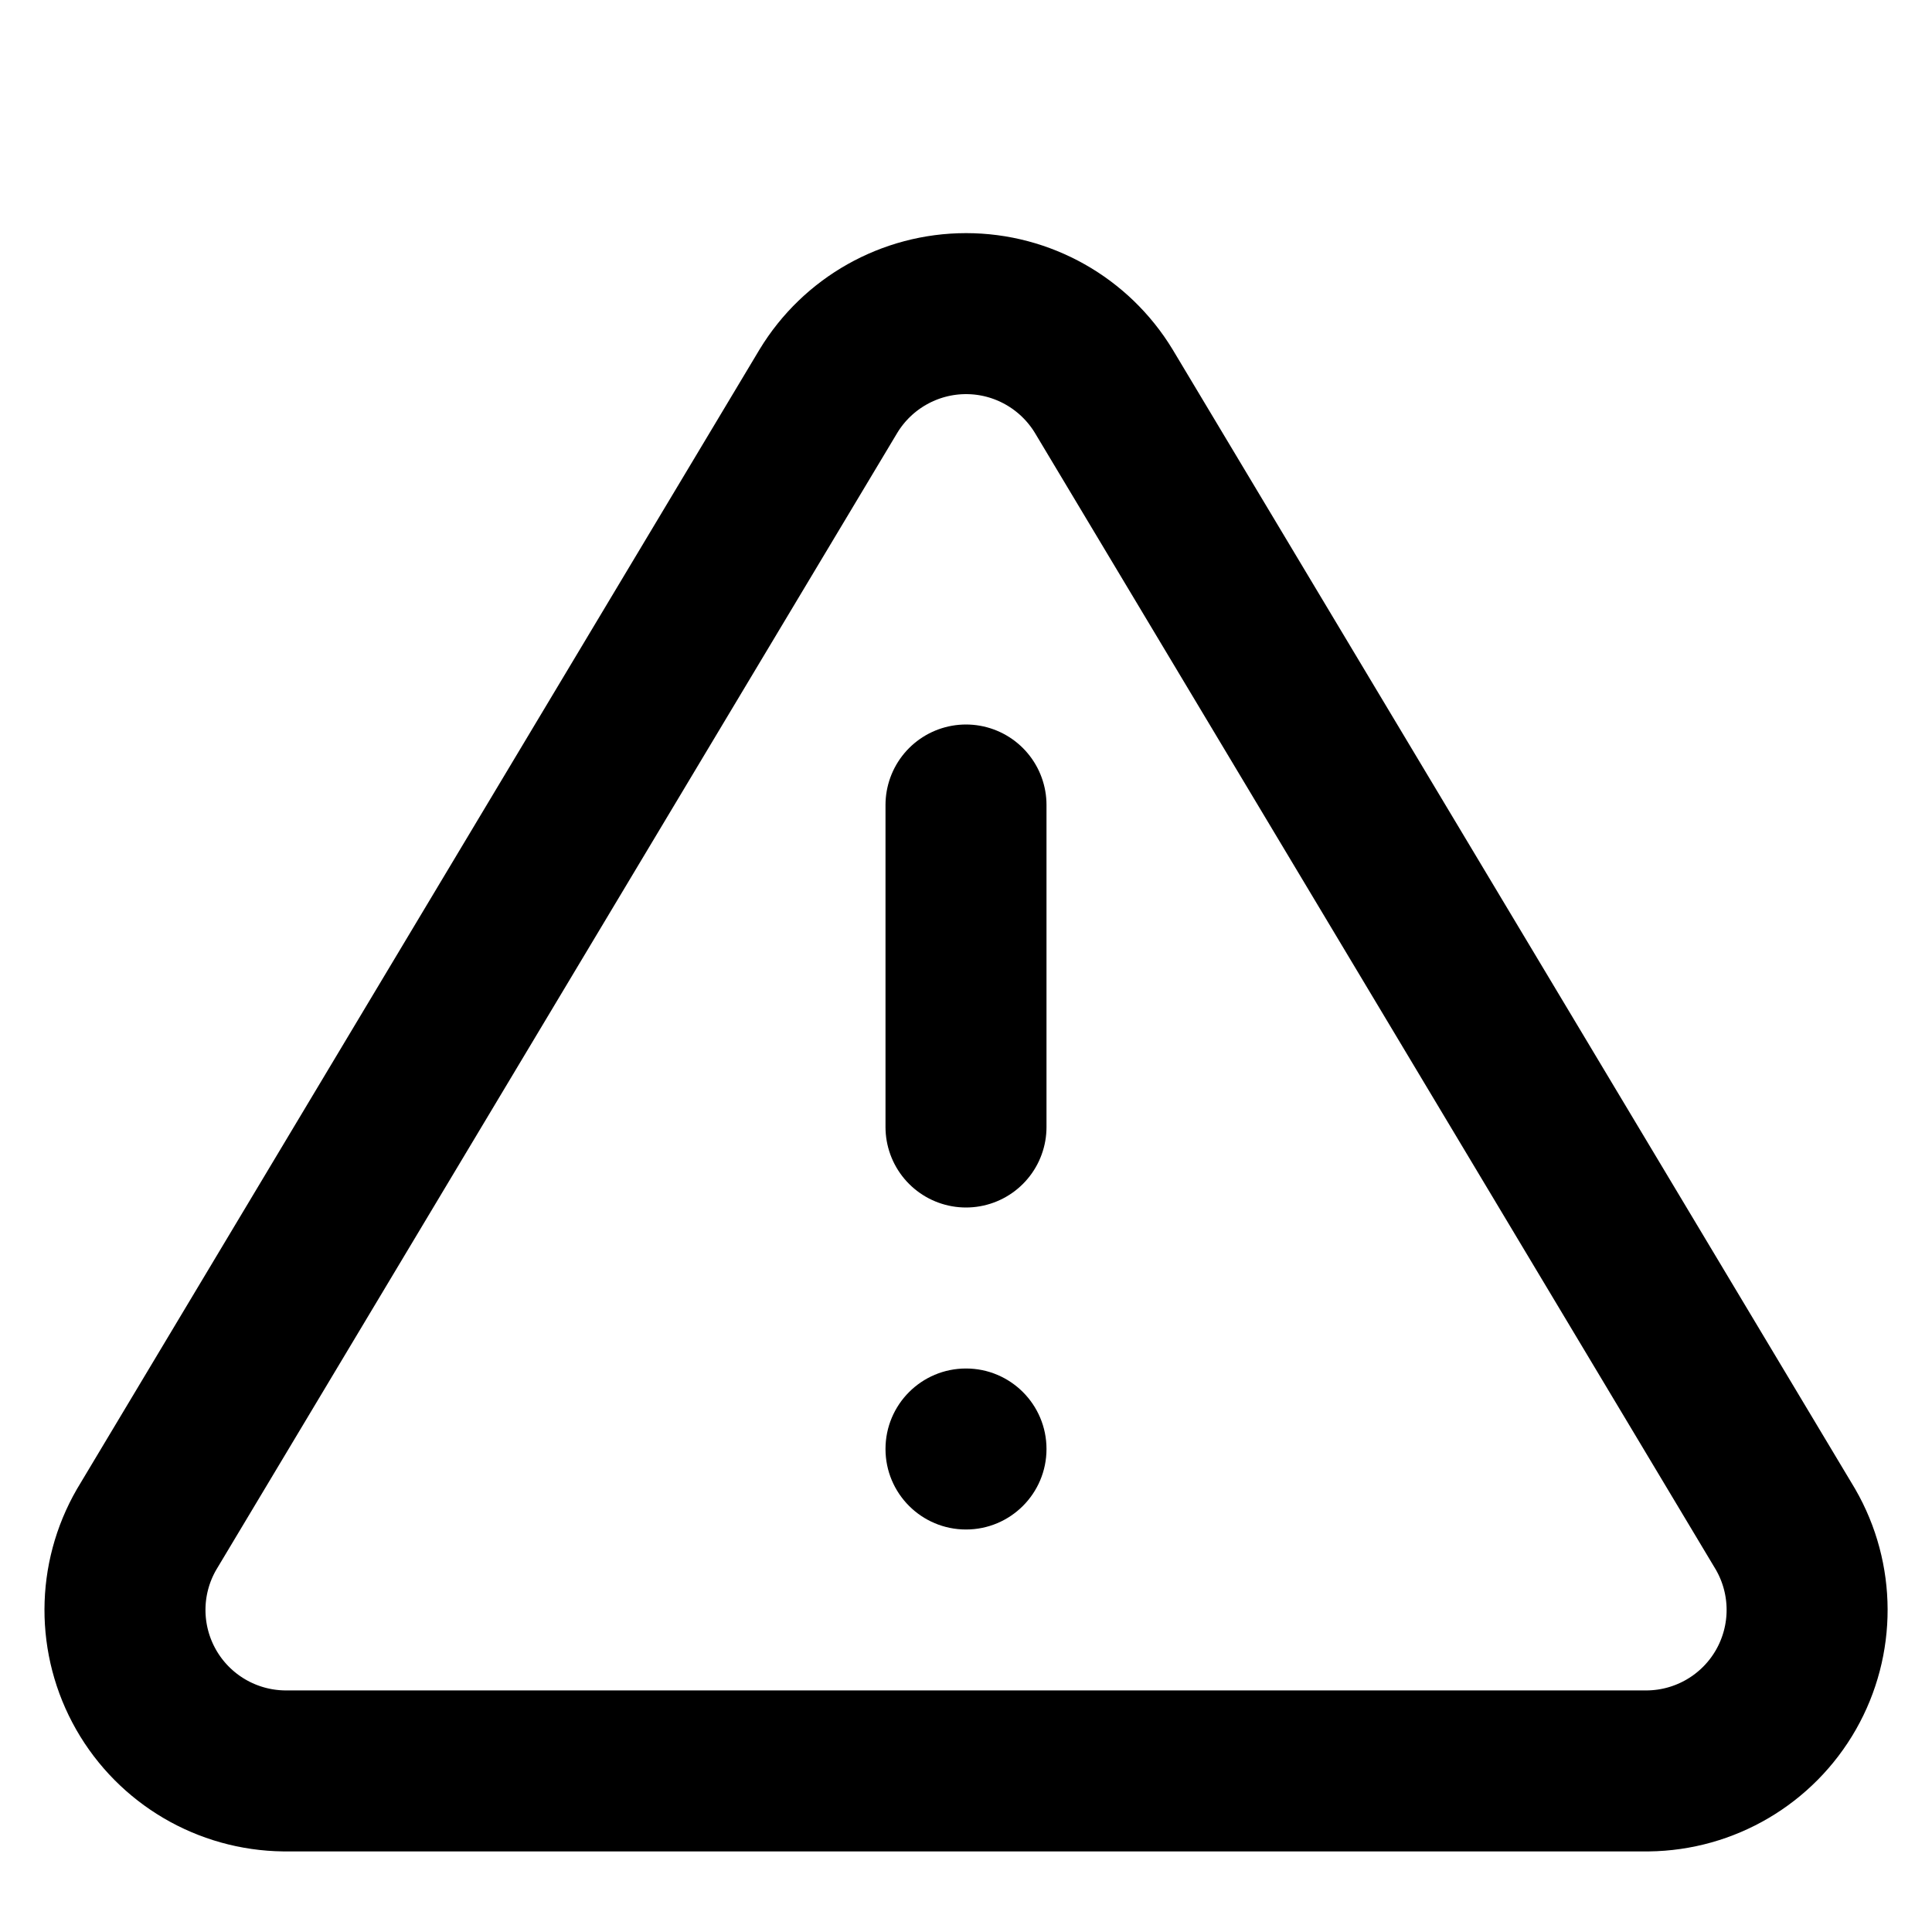
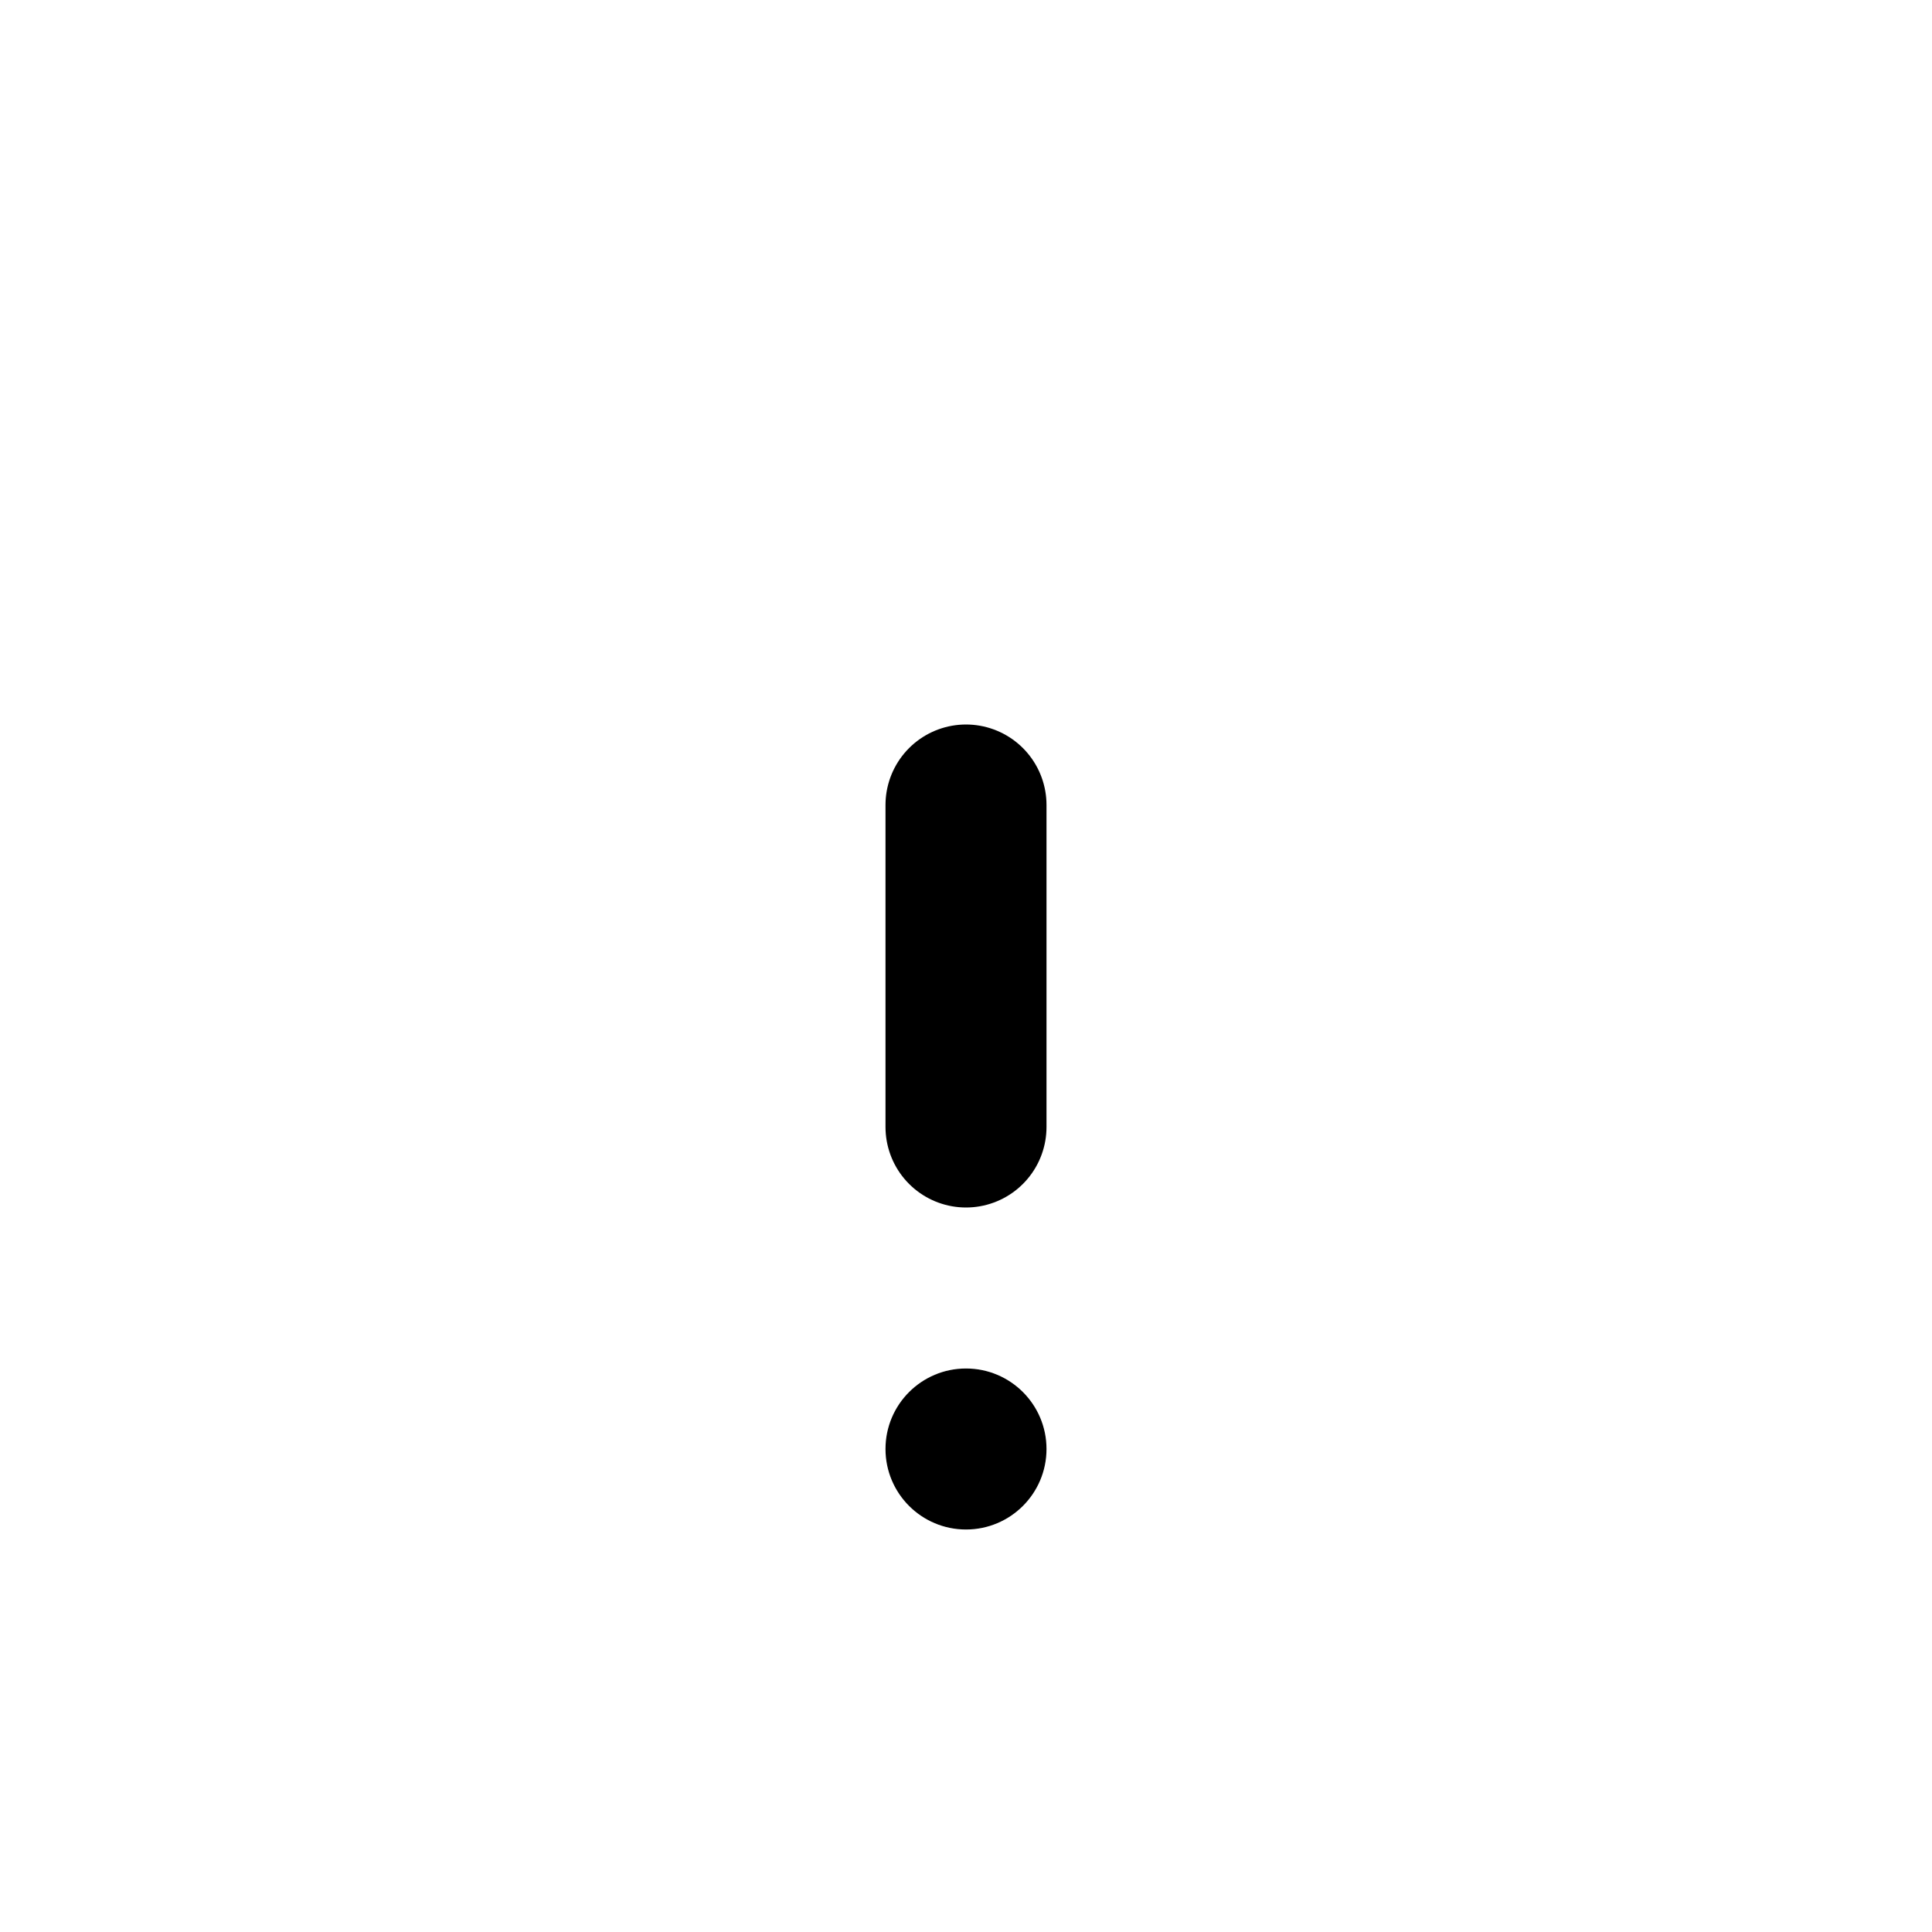
<svg xmlns="http://www.w3.org/2000/svg" width="24" height="24" viewBox="0 0 24 24" fill="none">
-   <path fill-rule="evenodd" clip-rule="evenodd" d="M10.291 4.859L1.821 18.999C1.465 19.615 1.463 20.372 1.815 20.99C2.167 21.607 2.82 21.991 3.531 21.999H20.471C21.181 21.991 21.834 21.607 22.186 20.99C22.538 20.372 22.536 19.615 22.181 18.999L13.711 4.859C13.348 4.262 12.7 3.896 12.001 3.896C11.302 3.896 10.653 4.262 10.291 4.859Z" stroke="black" stroke-width="2" stroke-linecap="round" stroke-linejoin="round" />
  <path d="M12 10V14" stroke="black" stroke-width="2" stroke-linecap="round" stroke-linejoin="round" />
  <circle cx="12" cy="18" r="1" fill="black" />
</svg>